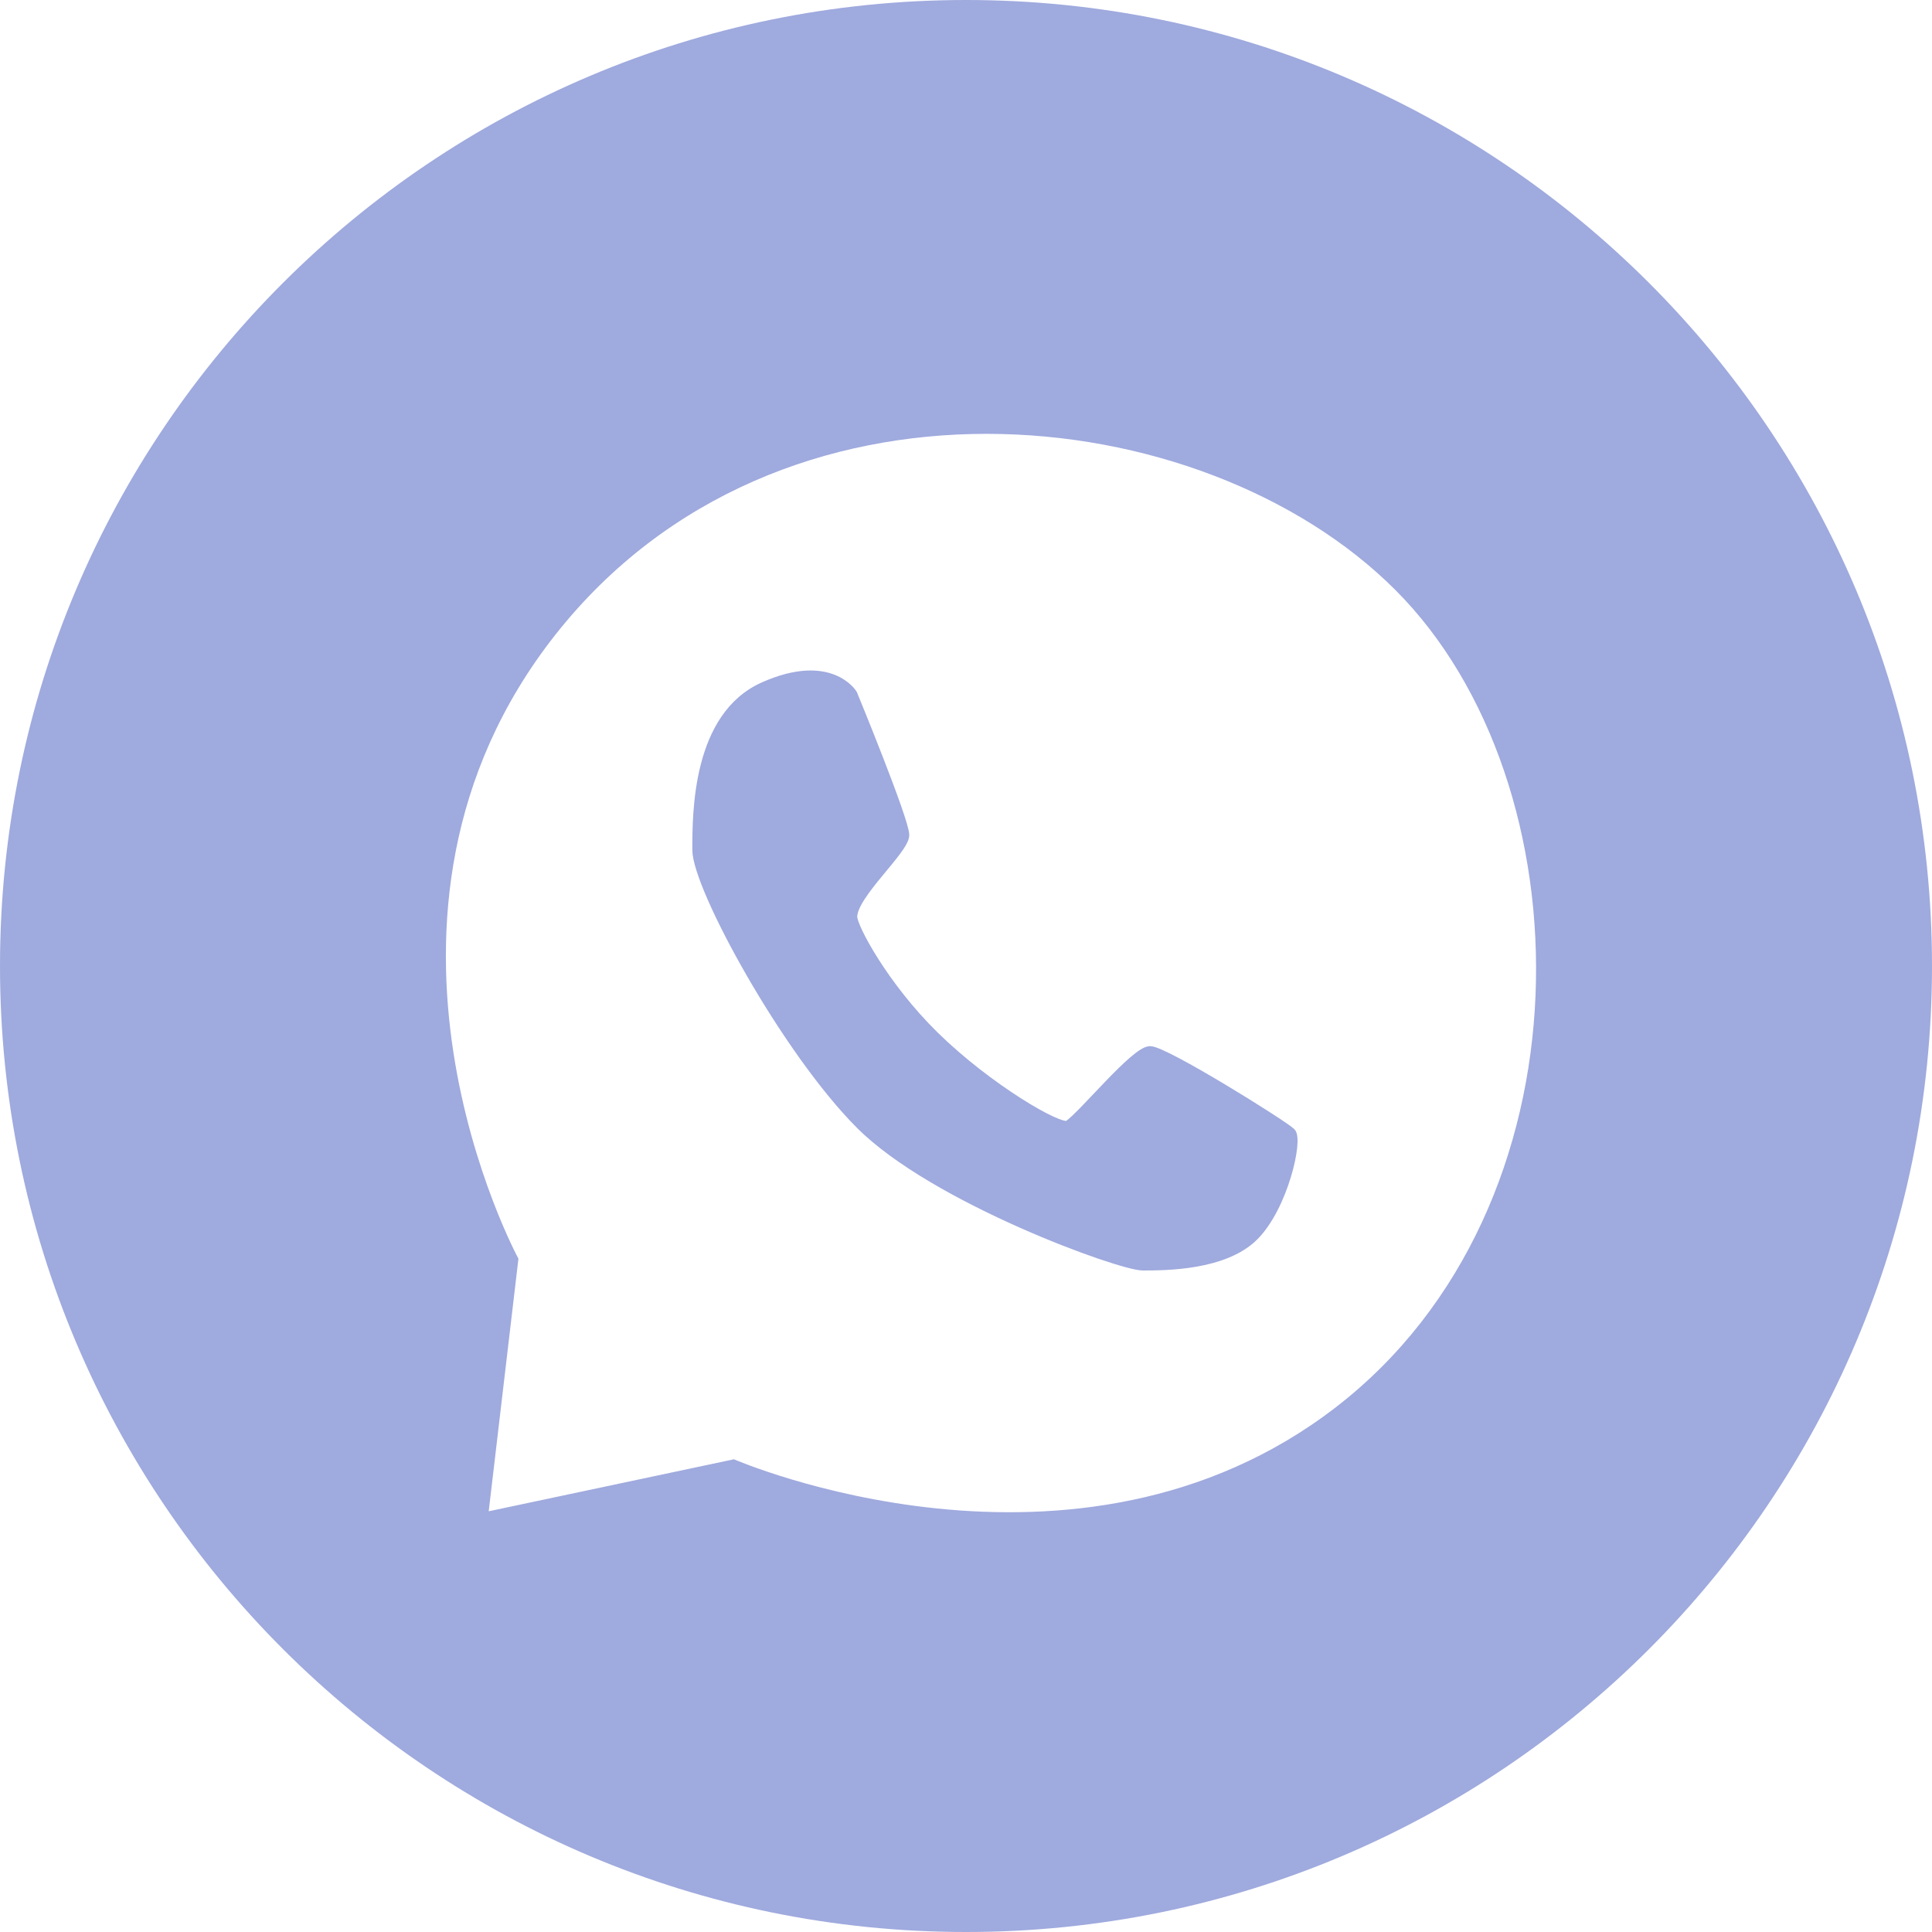
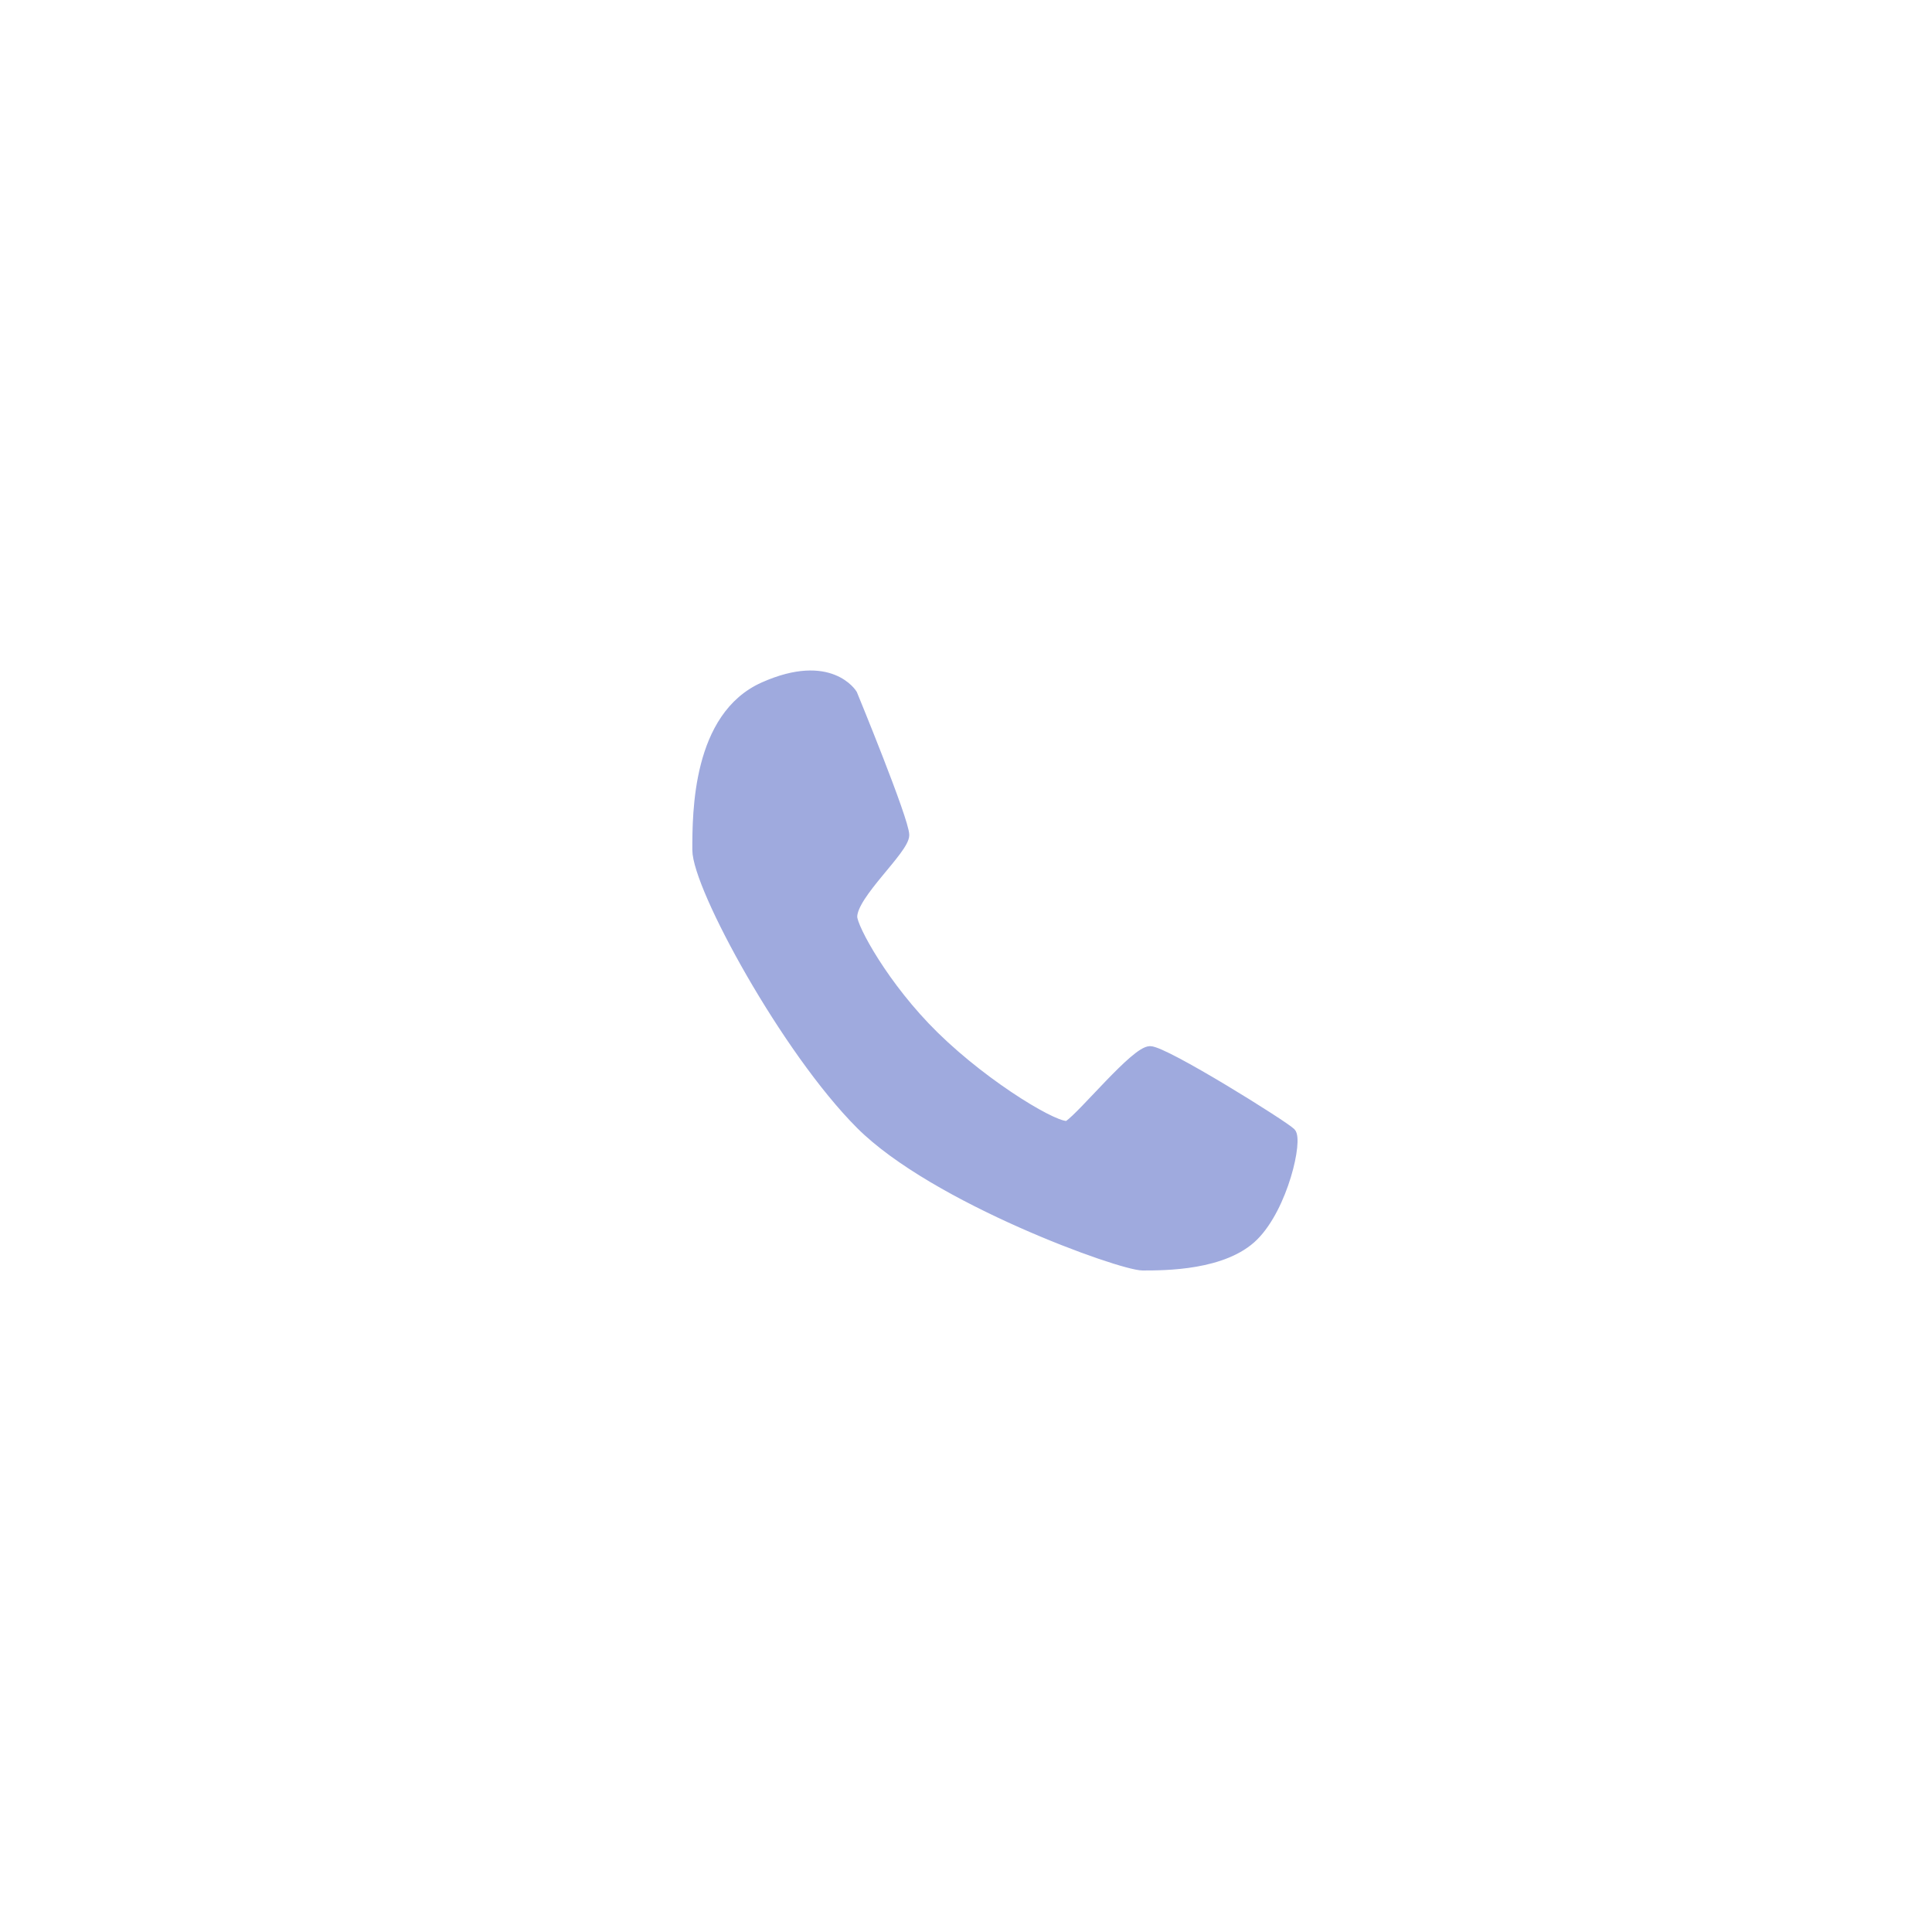
<svg xmlns="http://www.w3.org/2000/svg" width="109" height="109" viewBox="0 0 109 109" fill="none">
-   <path fill-rule="evenodd" clip-rule="evenodd" d="M54.5 109C84.6 109 109 84.6 109 54.5C109 24.401 84.6 0 54.5 0C24.401 0 0 24.401 0 54.5C0 84.6 24.401 109 54.5 109ZM78.719 33.28C67.819 22.38 43.922 19.866 31.346 35.795C18.769 51.725 29.249 71.013 29.249 71.013L27.572 85.264L41.407 82.33C41.407 82.33 60.692 90.714 75.365 79.395C90.038 68.076 89.618 44.18 78.719 33.28Z" fill="#9FAADE" />
  <path d="M51.049 47.113C51.049 46.275 48.114 39.148 48.114 39.148C48.114 39.148 46.857 37.051 43.084 38.728C39.31 40.405 39.31 45.856 39.31 47.952C39.31 50.048 44.341 59.271 48.534 63.463C52.726 67.655 63.207 71.428 64.464 71.428C65.722 71.429 69.076 71.428 70.753 69.752C72.43 68.075 73.268 64.301 72.849 63.882C72.43 63.463 65.722 59.27 64.884 59.271C64.045 59.271 61.142 62.861 60.272 63.463C59.823 63.774 55.742 61.39 52.726 58.432C49.9 55.66 48.114 52.333 48.114 51.725C48.114 50.467 51.049 47.952 51.049 47.113Z" fill="#9FAADE" stroke="#9FAADE" stroke-width="0.5" />
</svg>